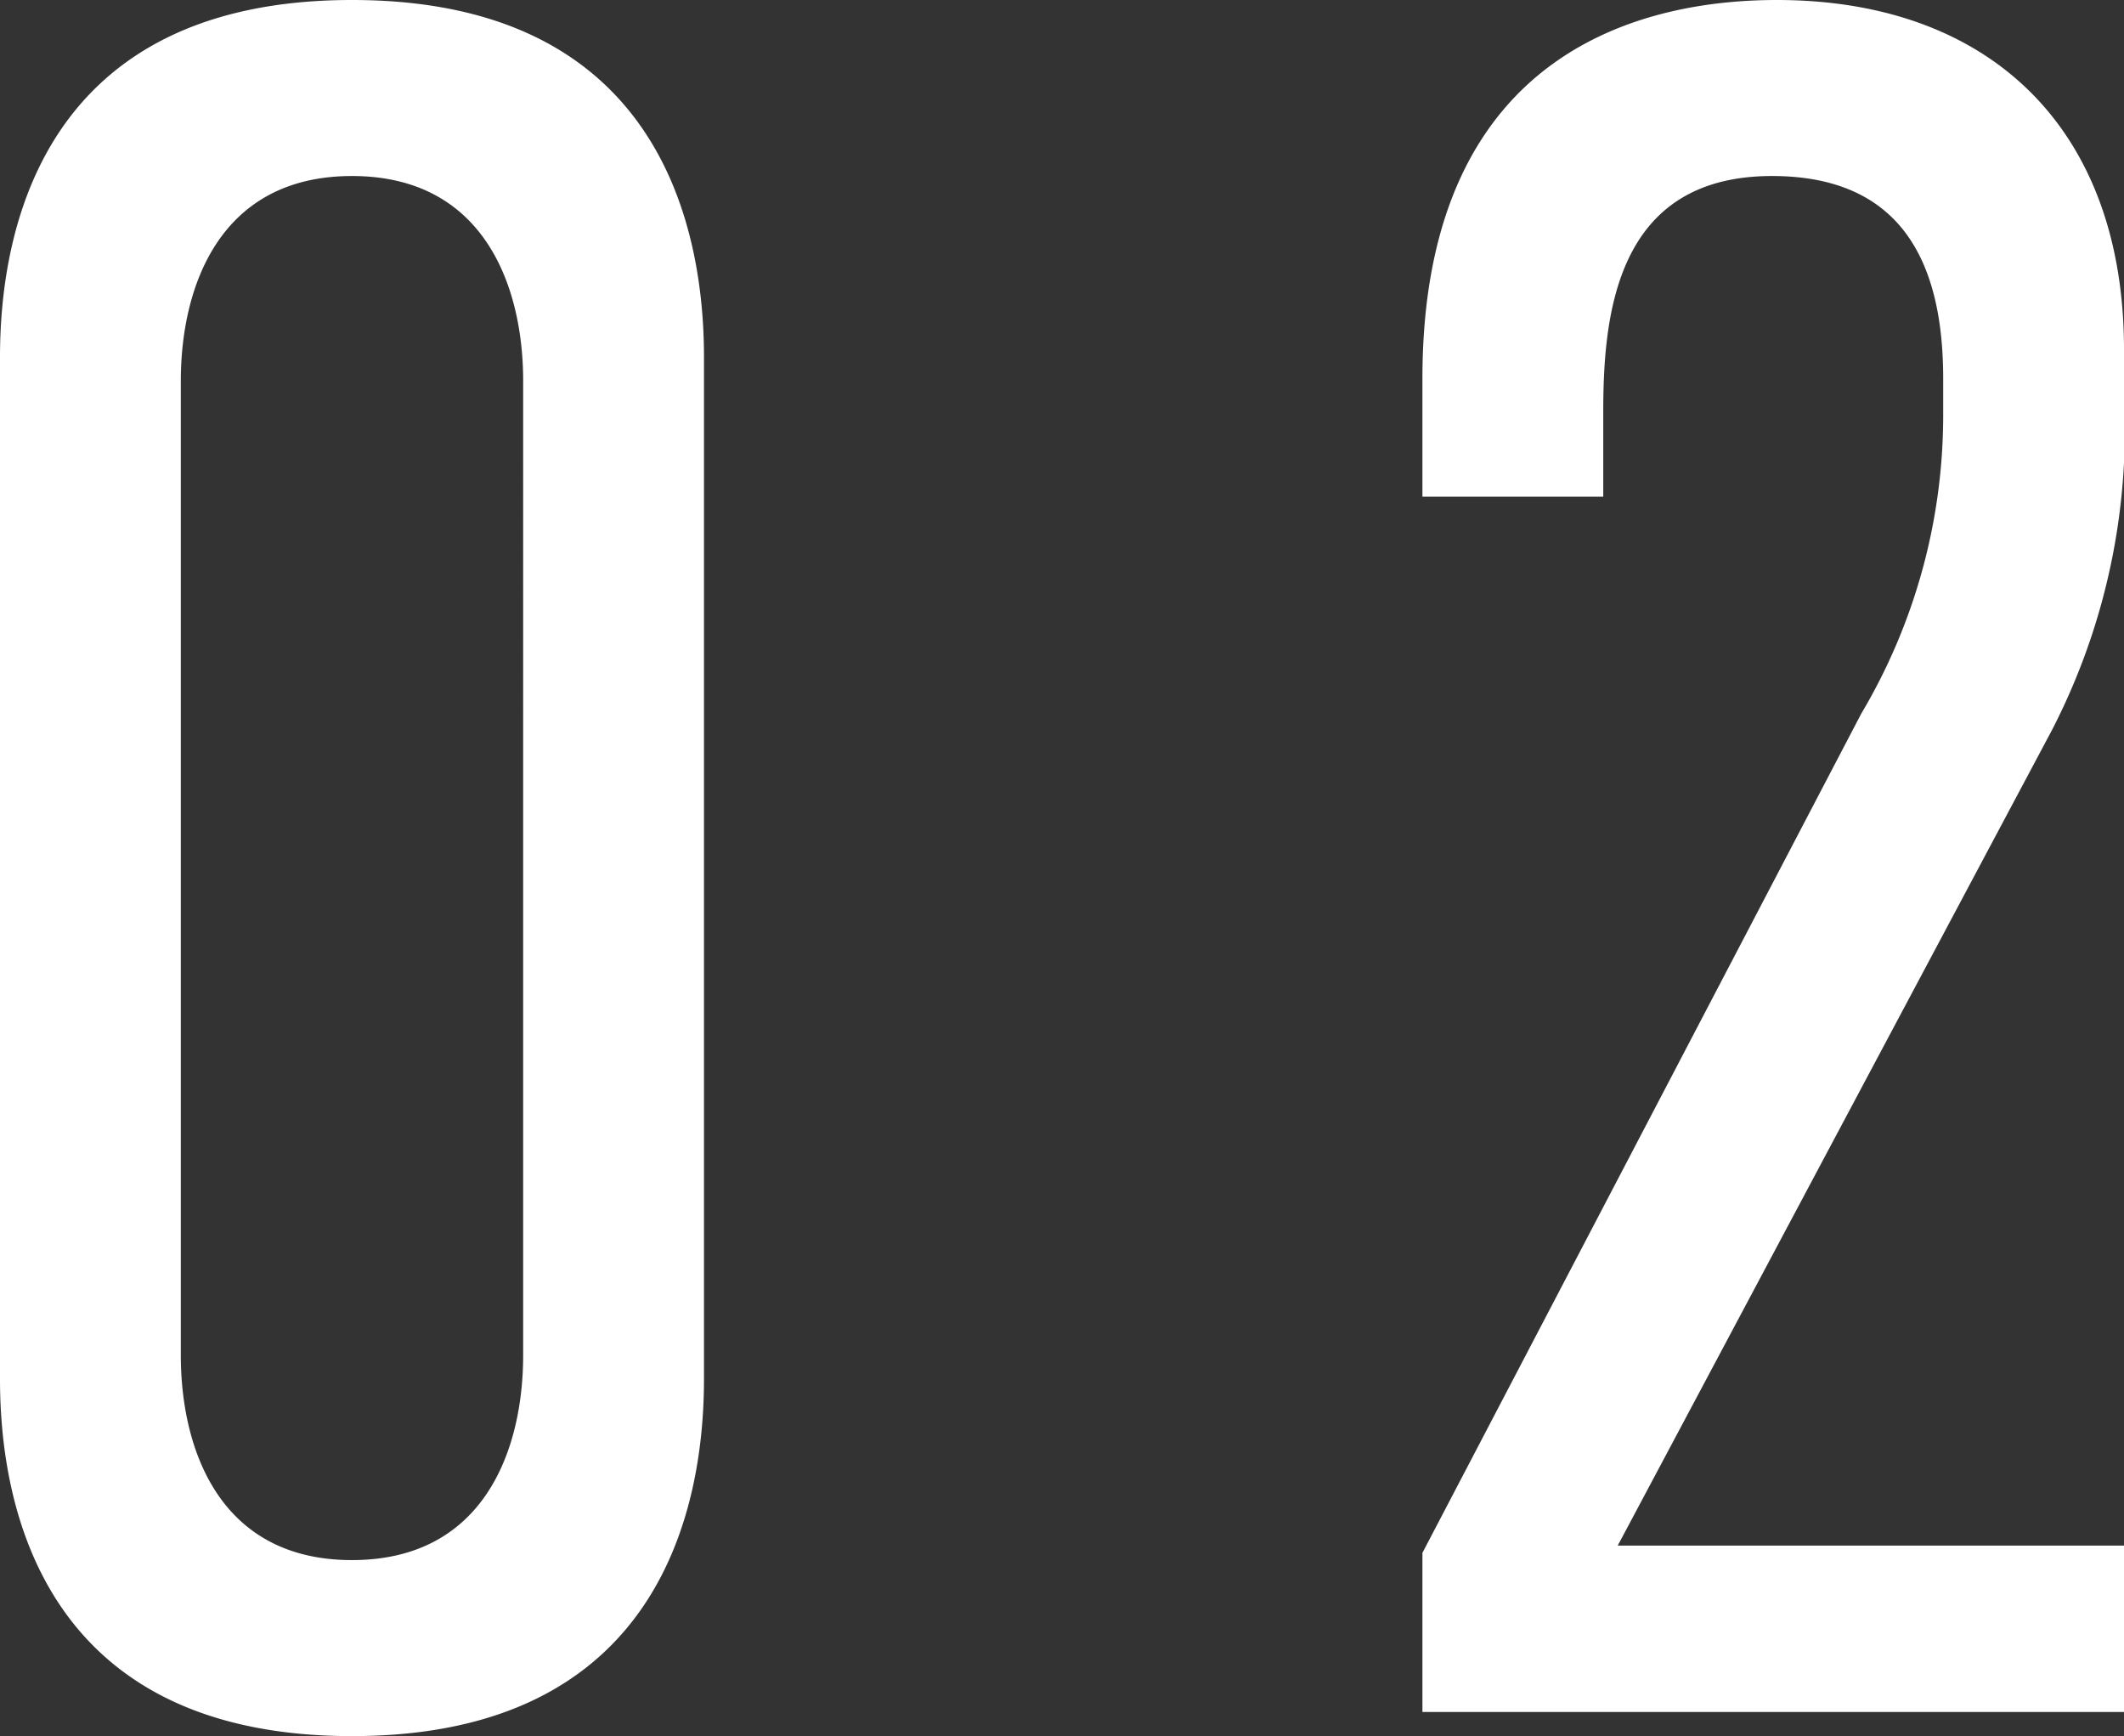
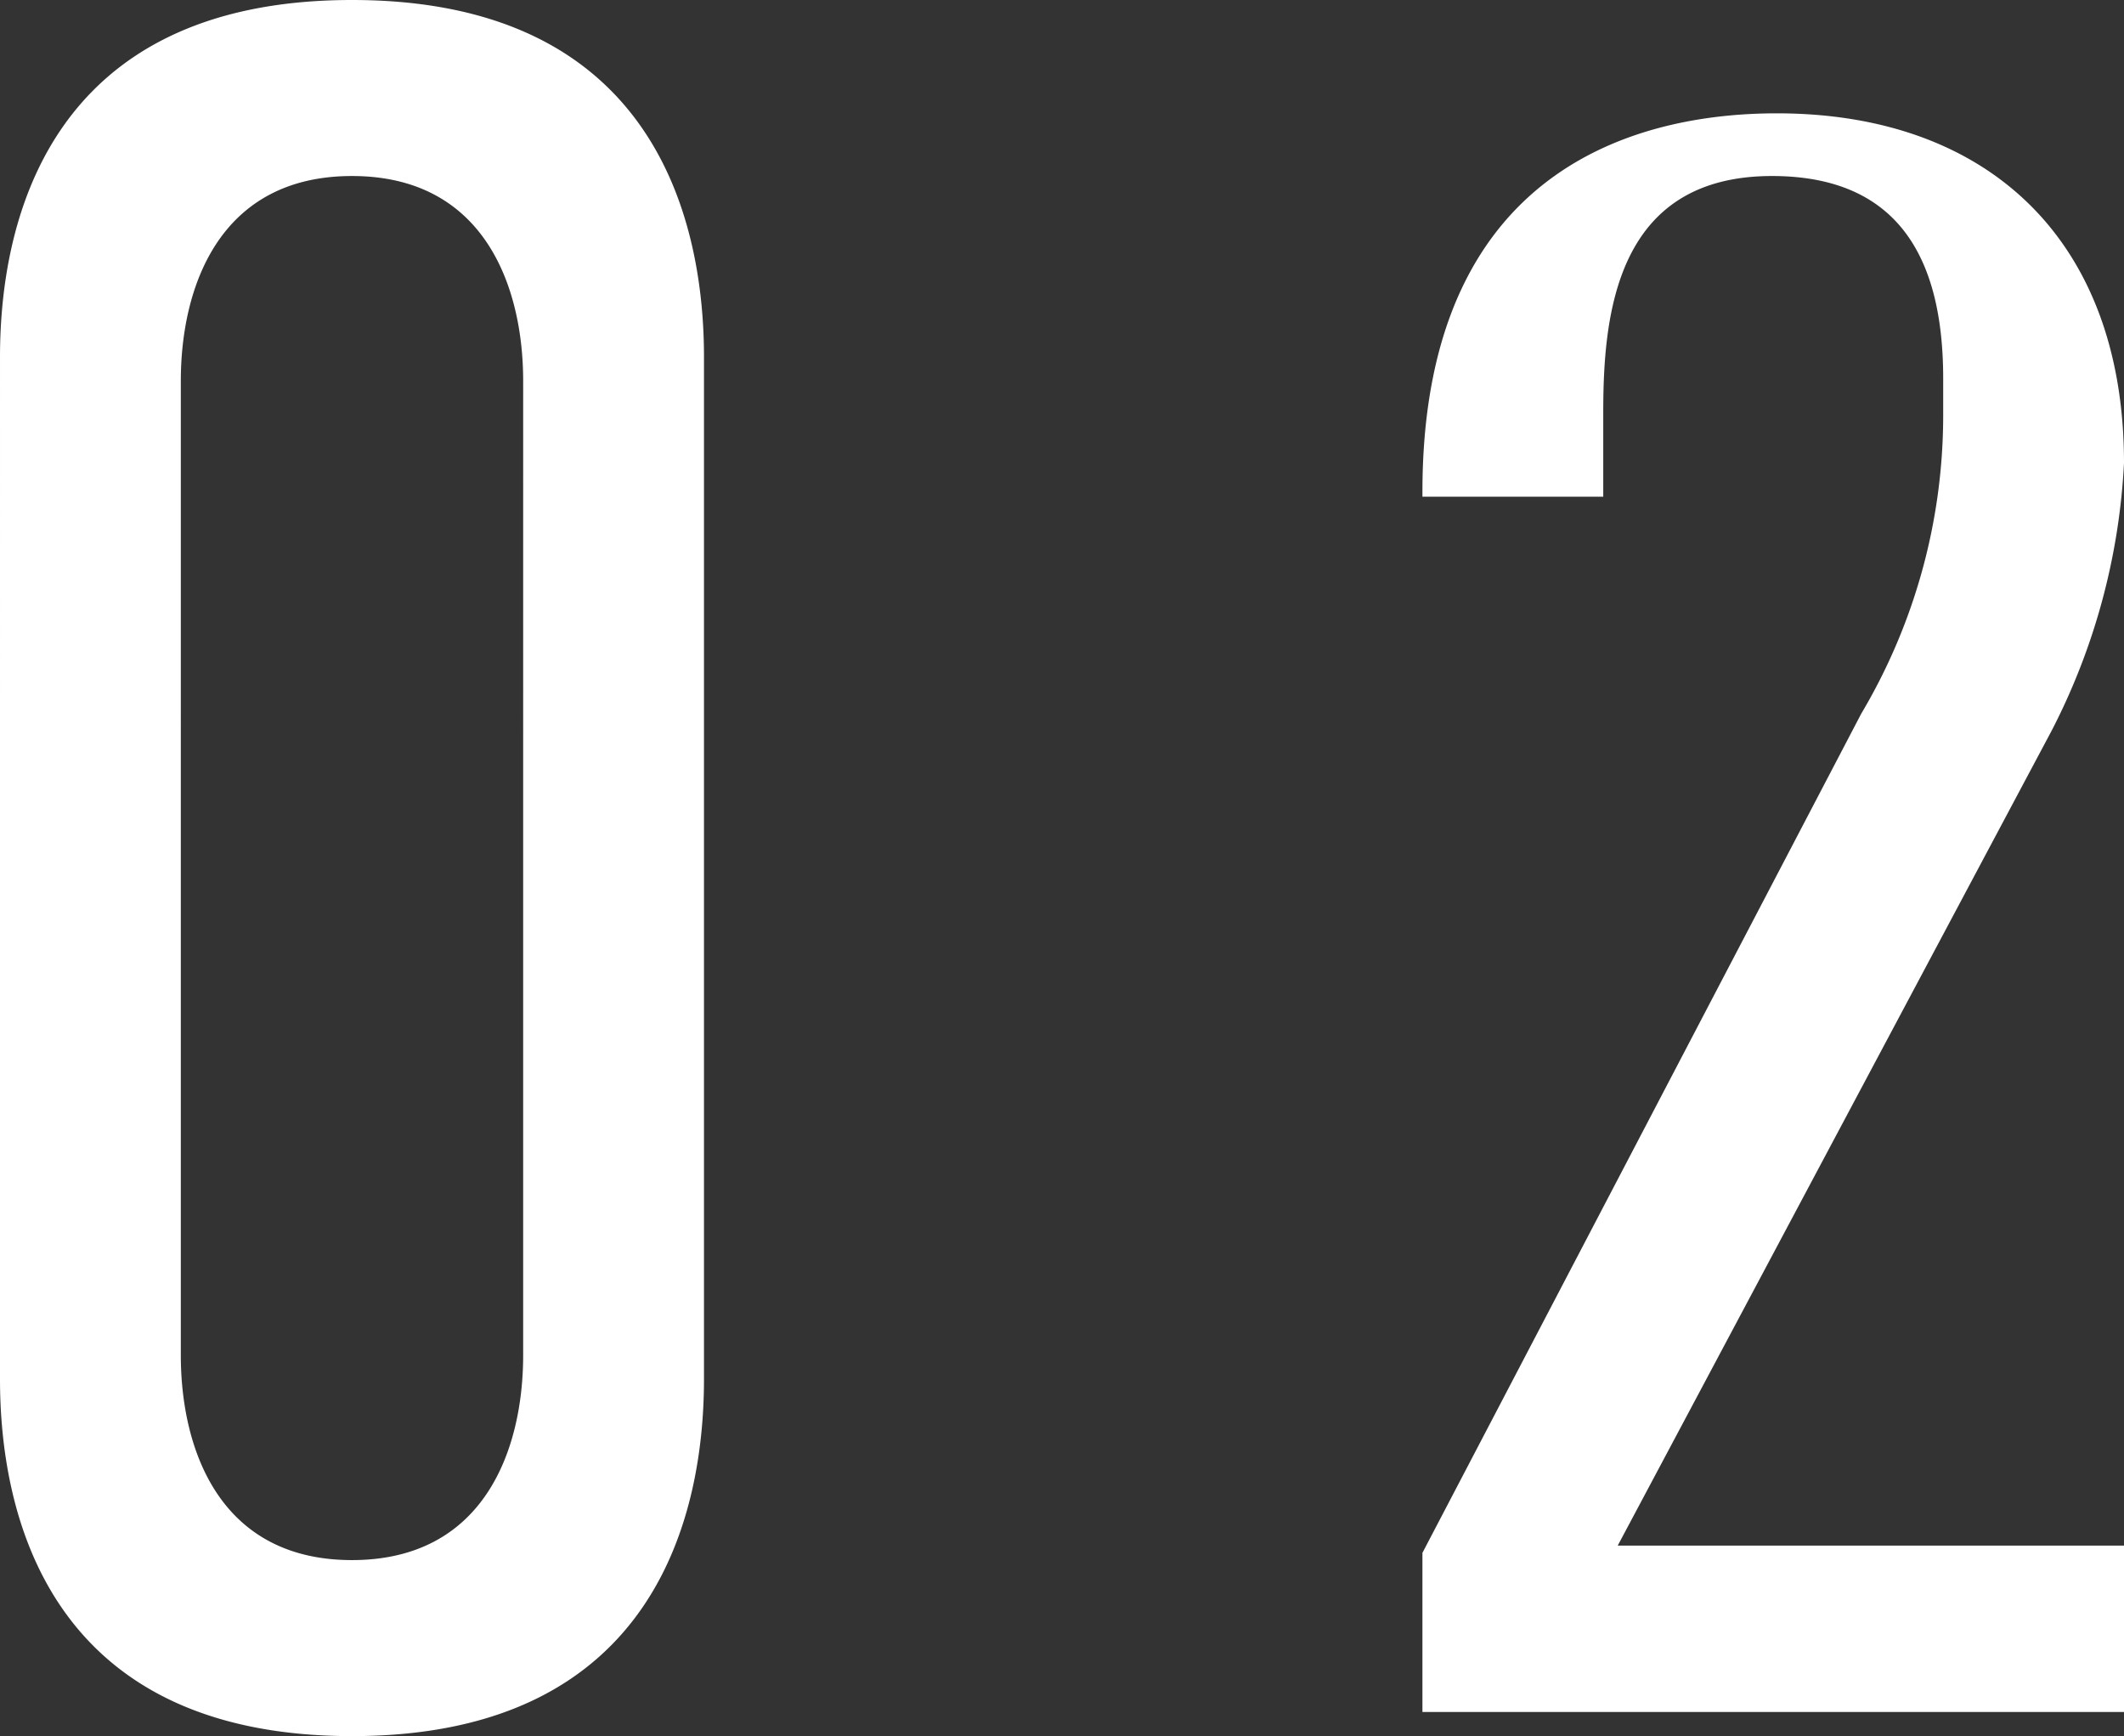
<svg xmlns="http://www.w3.org/2000/svg" viewBox="0 0 61.67 50.4">
  <rect x="0" y="0" width="61.67" height="50.4" fill="#333333" stroke="none" />
  <defs>
    <style>
      .cls-1 {
        fill: #fff;
      }
    </style>
  </defs>
-   <path id="ttl_INTERVIEW-02_w" class="cls-1" d="M-45.43-39.34c0-3.71-1.26-10.36-10.22-10.36s-10.22,6.65-10.22,10.36V-9.66C-65.87-5.95-64.61.7-55.65.7S-45.43-5.95-45.43-9.66Zm-5.25,28.98c0,2.73-1.12,5.95-4.97,5.95s-4.97-3.22-4.97-5.95V-38.64c0-2.73,1.12-5.95,4.97-5.95s4.97,3.22,4.97,5.95Zm26.11-24.92h5.25v-2.45c0-2.8.35-6.86,4.9-6.86,3.92,0,4.97,2.73,4.97,5.88v1.12a16.963,16.963,0,0,1-2.38,8.61L-24.57-4.62V0H-4.2V-4.83H-18.9L-6.3-28.49a19,19,0,0,0,2.1-7.77v-3.29c0-6.44-3.92-10.15-10.08-10.15-3.5,0-10.29,1.19-10.29,10.99Z" transform="translate(65.87 49.7)" />
+   <path id="ttl_INTERVIEW-02_w" class="cls-1" d="M-45.43-39.34c0-3.71-1.26-10.36-10.22-10.36s-10.22,6.65-10.22,10.36V-9.66C-65.87-5.95-64.61.7-55.65.7S-45.43-5.95-45.43-9.66Zm-5.25,28.98c0,2.73-1.12,5.95-4.97,5.95s-4.97-3.22-4.97-5.95V-38.64c0-2.73,1.12-5.95,4.97-5.95s4.97,3.22,4.97,5.95Zm26.11-24.92h5.25v-2.45c0-2.8.35-6.86,4.9-6.86,3.92,0,4.97,2.73,4.97,5.88v1.12a16.963,16.963,0,0,1-2.38,8.61L-24.57-4.62V0H-4.2V-4.83H-18.9L-6.3-28.49a19,19,0,0,0,2.1-7.77c0-6.44-3.92-10.15-10.08-10.15-3.5,0-10.29,1.19-10.29,10.99Z" transform="translate(65.87 49.7)" />
</svg>